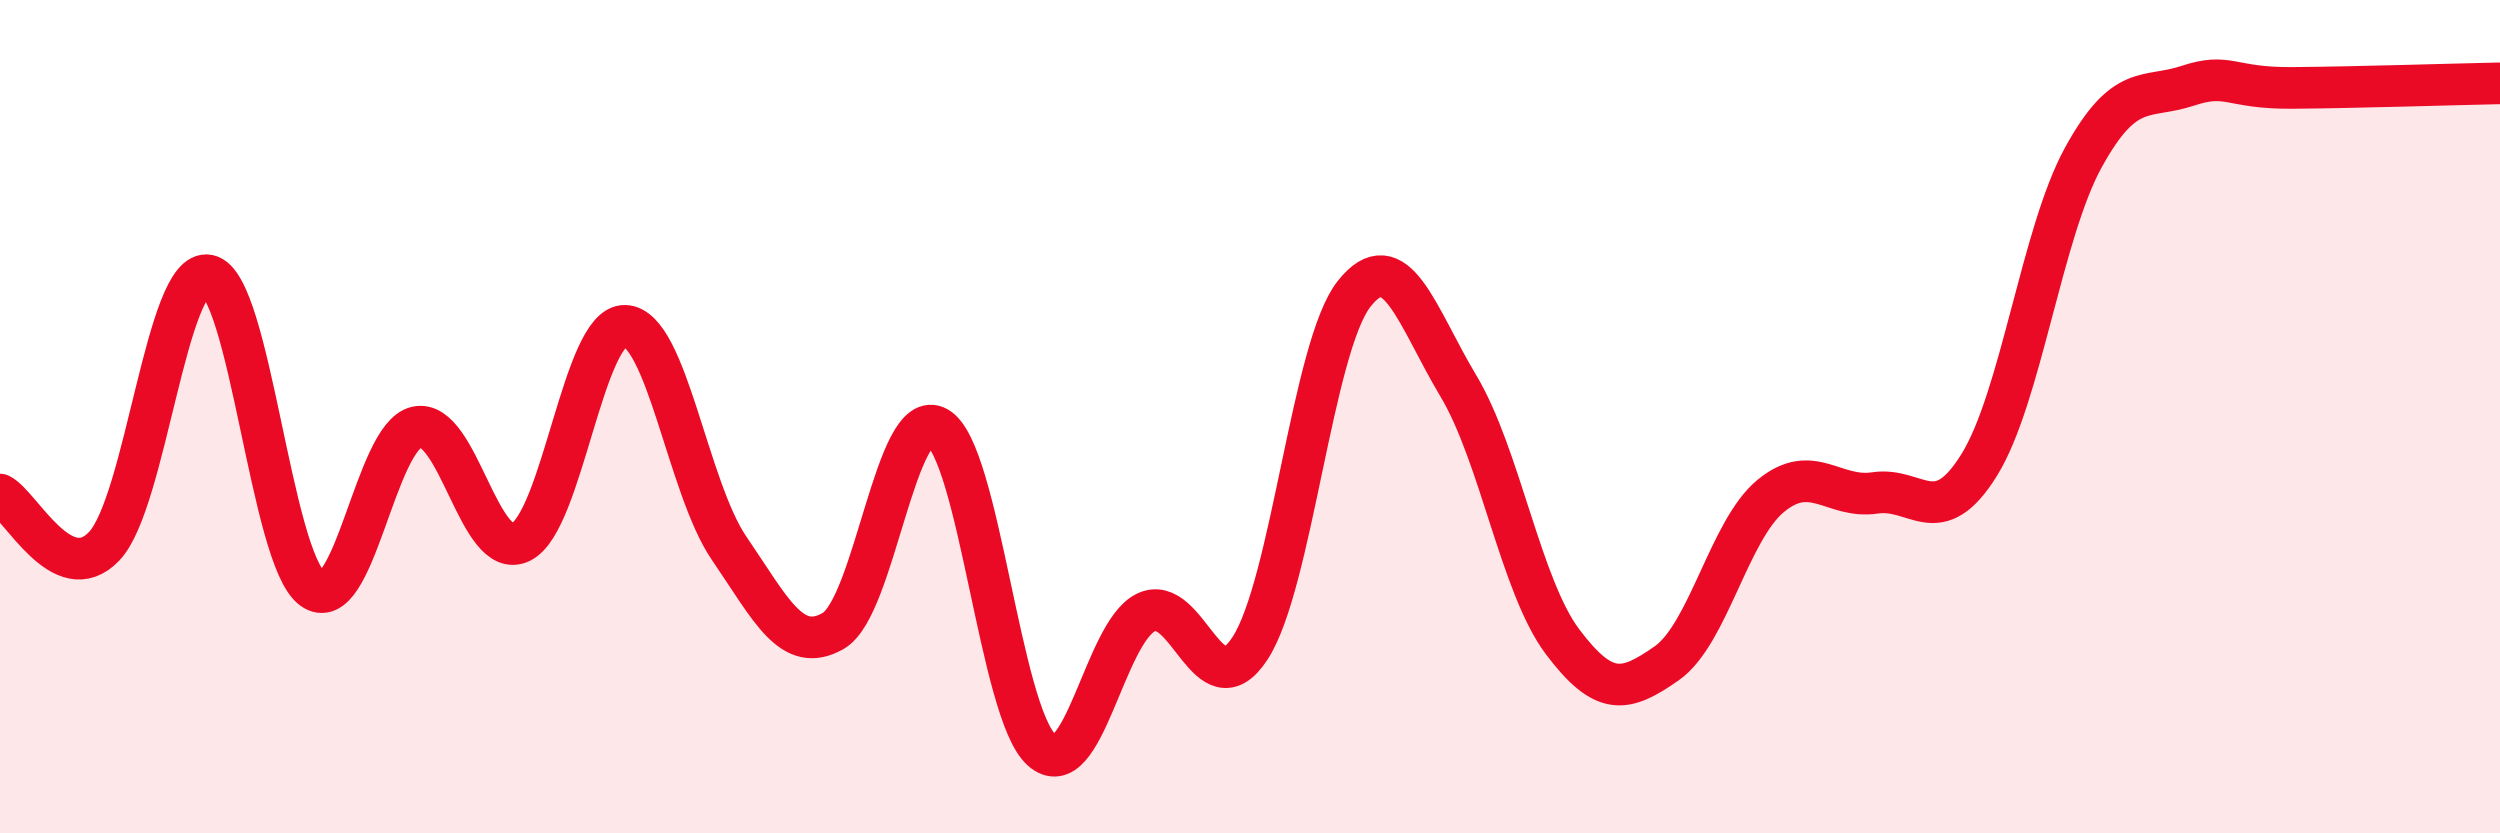
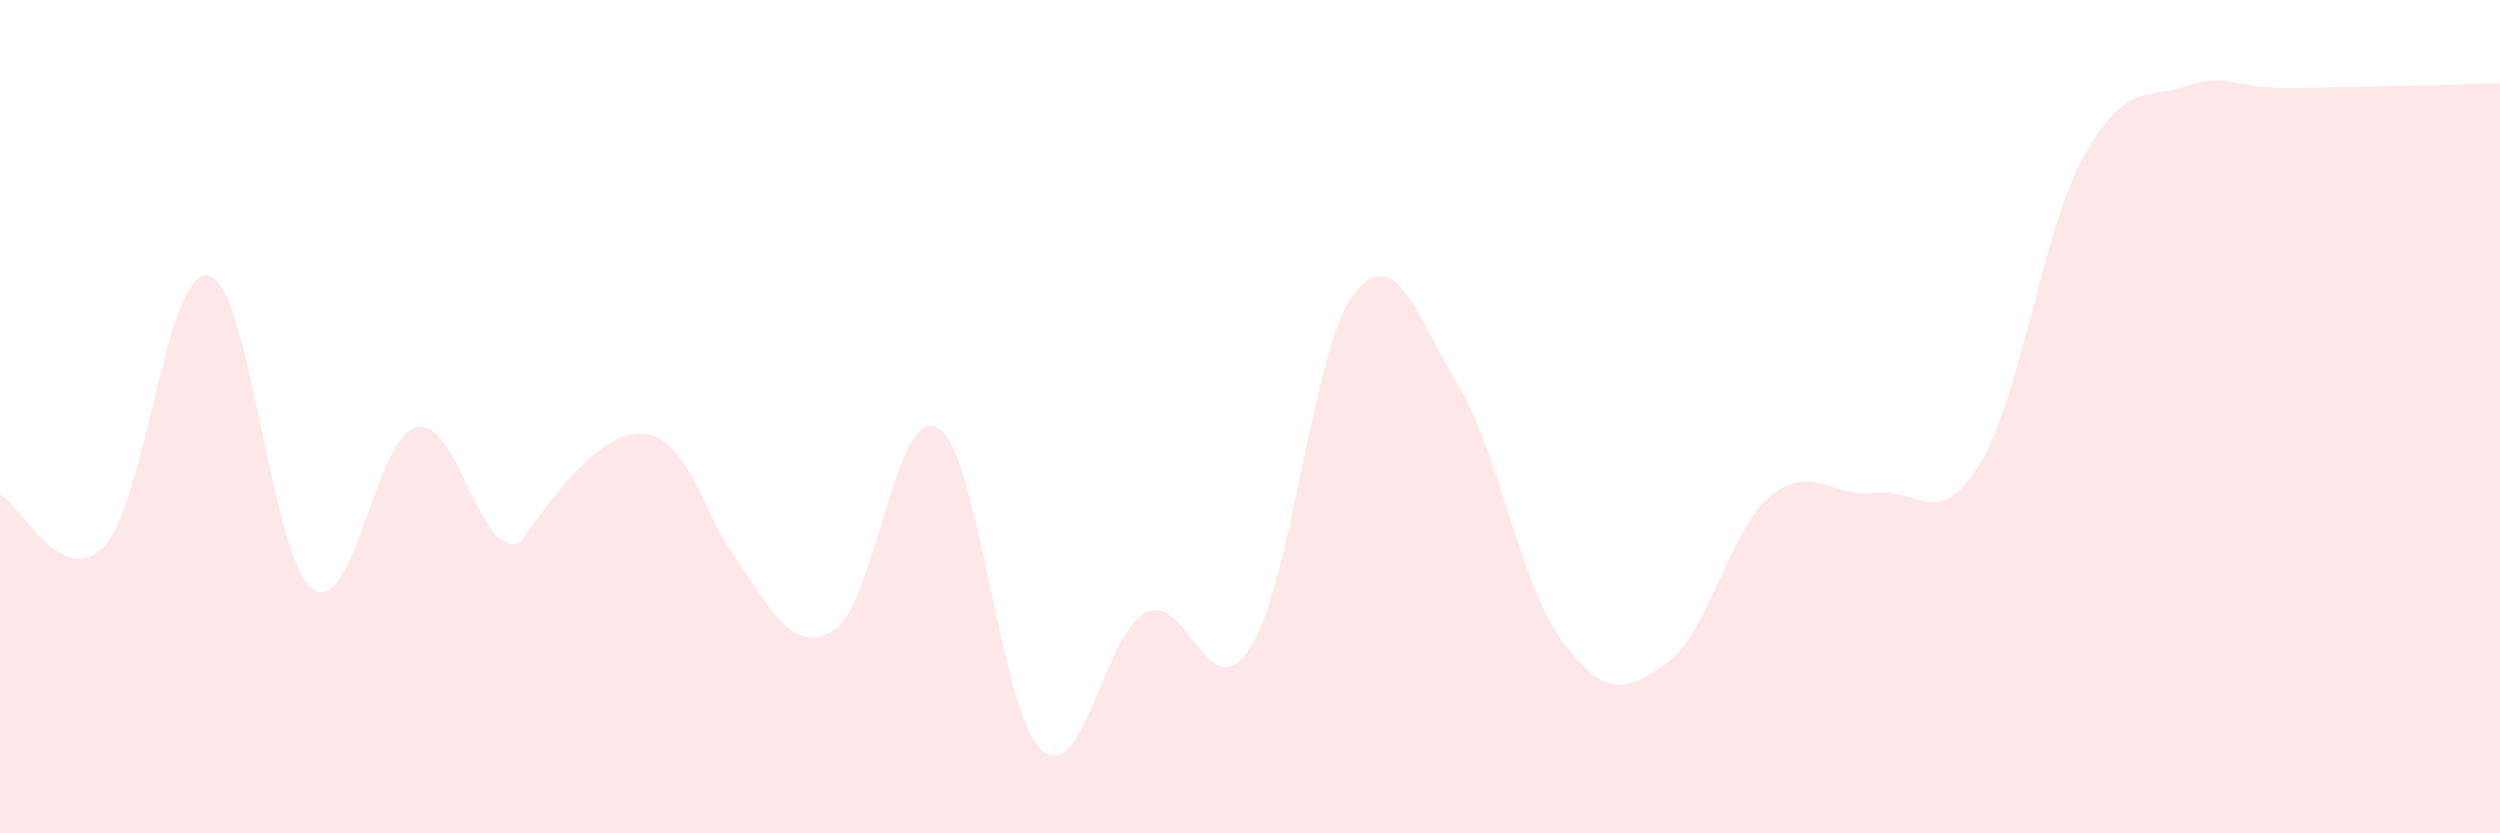
<svg xmlns="http://www.w3.org/2000/svg" width="60" height="20" viewBox="0 0 60 20">
-   <path d="M 0,11.87 C 0.5,12.12 1.5,14.16 2.5,13.11 C 3.5,12.06 4,6.41 5,6.61 C 6,6.81 6.5,13.4 7.5,14.13 C 8.5,14.86 9,10.47 10,10.25 C 11,10.03 11.5,13.5 12.5,13.01 C 13.5,12.52 14,7.79 15,7.82 C 16,7.85 16.5,11.7 17.5,13.16 C 18.5,14.62 19,15.72 20,15.14 C 21,14.56 21.5,9.69 22.5,10.26 C 23.5,10.83 24,17.11 25,18 C 26,18.89 26.5,15.19 27.5,14.7 C 28.5,14.21 29,17.09 30,15.56 C 31,14.03 31.5,8.31 32.5,7.05 C 33.5,5.79 34,7.59 35,9.26 C 36,10.93 36.5,14.07 37.5,15.4 C 38.5,16.73 39,16.62 40,15.92 C 41,15.22 41.5,12.72 42.5,11.9 C 43.5,11.08 44,11.98 45,11.83 C 46,11.68 46.5,12.77 47.5,11.16 C 48.5,9.55 49,5.6 50,3.78 C 51,1.96 51.5,2.39 52.5,2.06 C 53.5,1.73 53.5,2.12 55,2.11 C 56.5,2.1 59,2.02 60,2L60 20L0 20Z" fill="#EB0A25" opacity="0.1" stroke-linecap="round" stroke-linejoin="round" />
-   <path d="M 0,11.87 C 0.5,12.12 1.5,14.16 2.5,13.11 C 3.5,12.06 4,6.41 5,6.61 C 6,6.81 6.5,13.4 7.5,14.13 C 8.5,14.86 9,10.47 10,10.25 C 11,10.03 11.5,13.5 12.5,13.01 C 13.5,12.52 14,7.79 15,7.82 C 16,7.85 16.5,11.7 17.5,13.16 C 18.5,14.62 19,15.72 20,15.14 C 21,14.56 21.5,9.69 22.5,10.26 C 23.5,10.83 24,17.11 25,18 C 26,18.89 26.5,15.19 27.5,14.7 C 28.5,14.21 29,17.09 30,15.56 C 31,14.03 31.5,8.31 32.5,7.05 C 33.5,5.79 34,7.59 35,9.26 C 36,10.93 36.5,14.07 37.5,15.4 C 38.5,16.73 39,16.62 40,15.92 C 41,15.22 41.5,12.72 42.5,11.9 C 43.5,11.08 44,11.98 45,11.83 C 46,11.68 46.5,12.77 47.5,11.16 C 48.5,9.55 49,5.6 50,3.78 C 51,1.96 51.5,2.39 52.5,2.06 C 53.5,1.73 53.5,2.12 55,2.11 C 56.5,2.1 59,2.02 60,2" stroke="#EB0A25" stroke-width="1" fill="none" stroke-linecap="round" stroke-linejoin="round" />
+   <path d="M 0,11.87 C 0.5,12.12 1.5,14.16 2.5,13.11 C 3.5,12.06 4,6.41 5,6.61 C 6,6.81 6.5,13.4 7.5,14.13 C 8.5,14.86 9,10.47 10,10.25 C 11,10.03 11.5,13.5 12.5,13.01 C 16,7.85 16.5,11.7 17.5,13.16 C 18.5,14.62 19,15.72 20,15.14 C 21,14.56 21.5,9.69 22.5,10.26 C 23.5,10.83 24,17.11 25,18 C 26,18.89 26.5,15.19 27.5,14.7 C 28.5,14.21 29,17.09 30,15.56 C 31,14.03 31.5,8.31 32.5,7.05 C 33.5,5.79 34,7.59 35,9.26 C 36,10.93 36.5,14.07 37.5,15.4 C 38.5,16.73 39,16.62 40,15.92 C 41,15.22 41.5,12.72 42.5,11.9 C 43.5,11.08 44,11.98 45,11.83 C 46,11.68 46.5,12.77 47.5,11.16 C 48.5,9.55 49,5.6 50,3.78 C 51,1.96 51.5,2.39 52.5,2.06 C 53.5,1.73 53.5,2.12 55,2.11 C 56.5,2.1 59,2.02 60,2L60 20L0 20Z" fill="#EB0A25" opacity="0.1" stroke-linecap="round" stroke-linejoin="round" />
</svg>